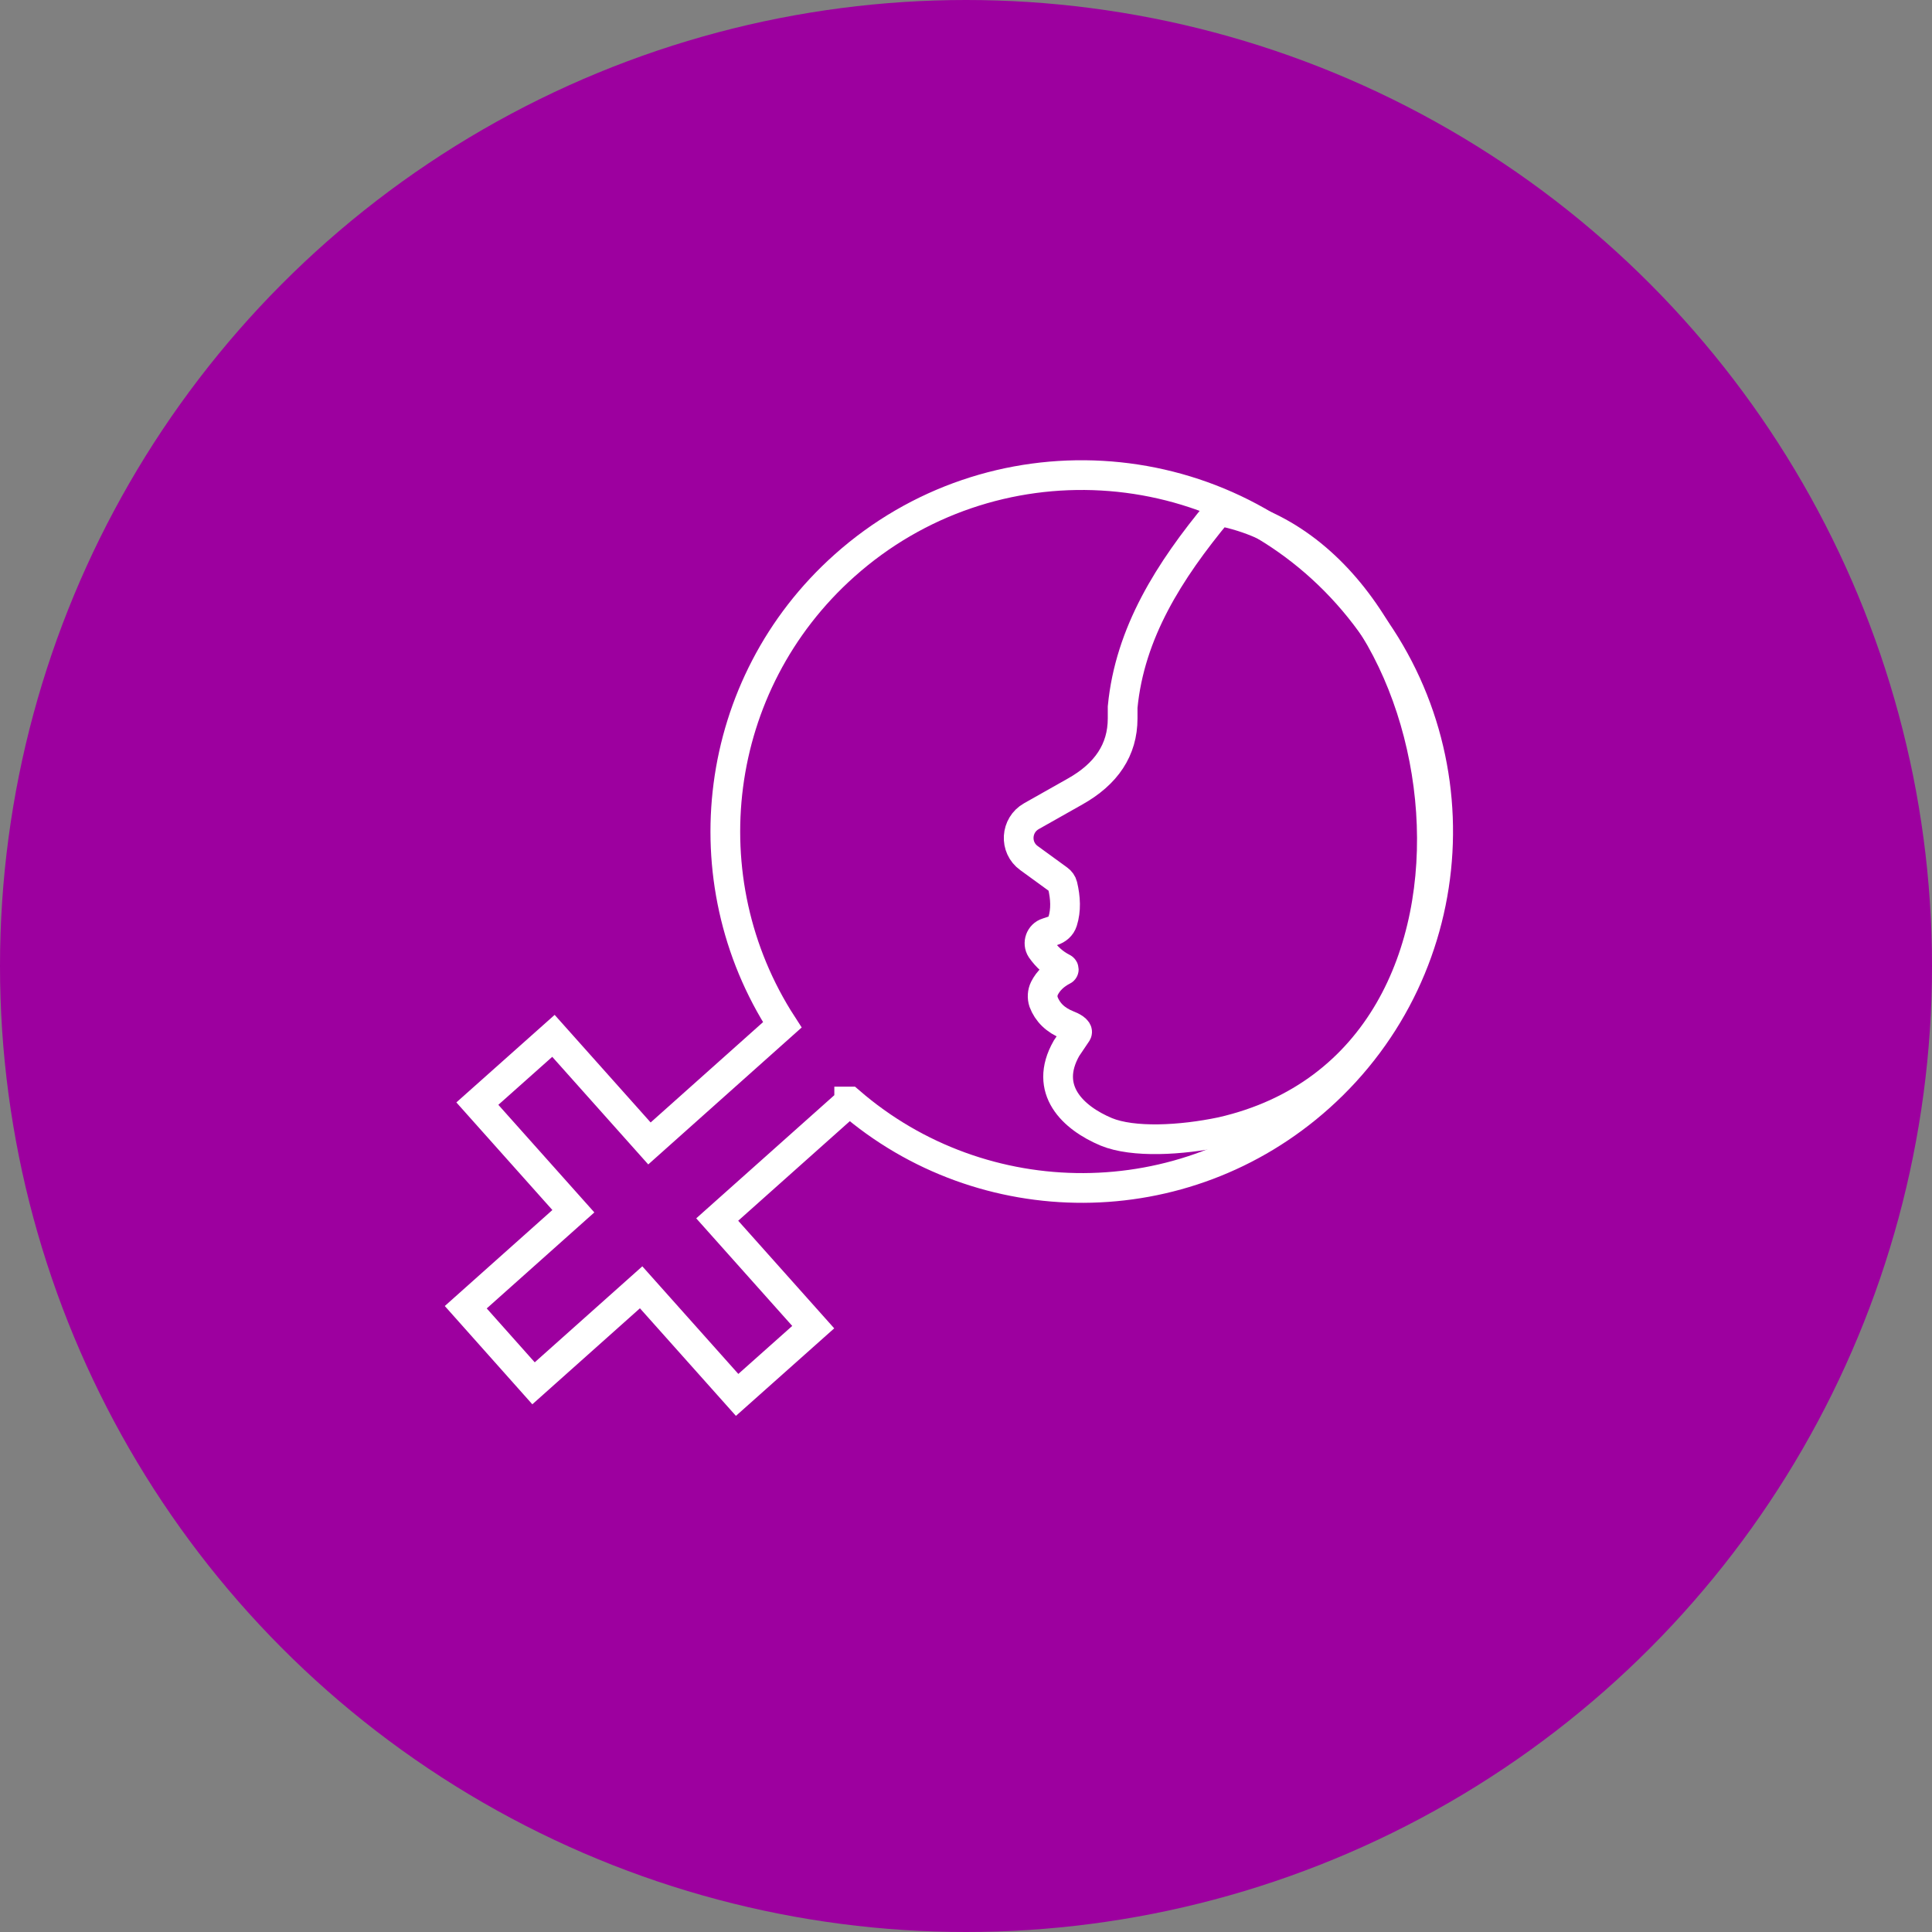
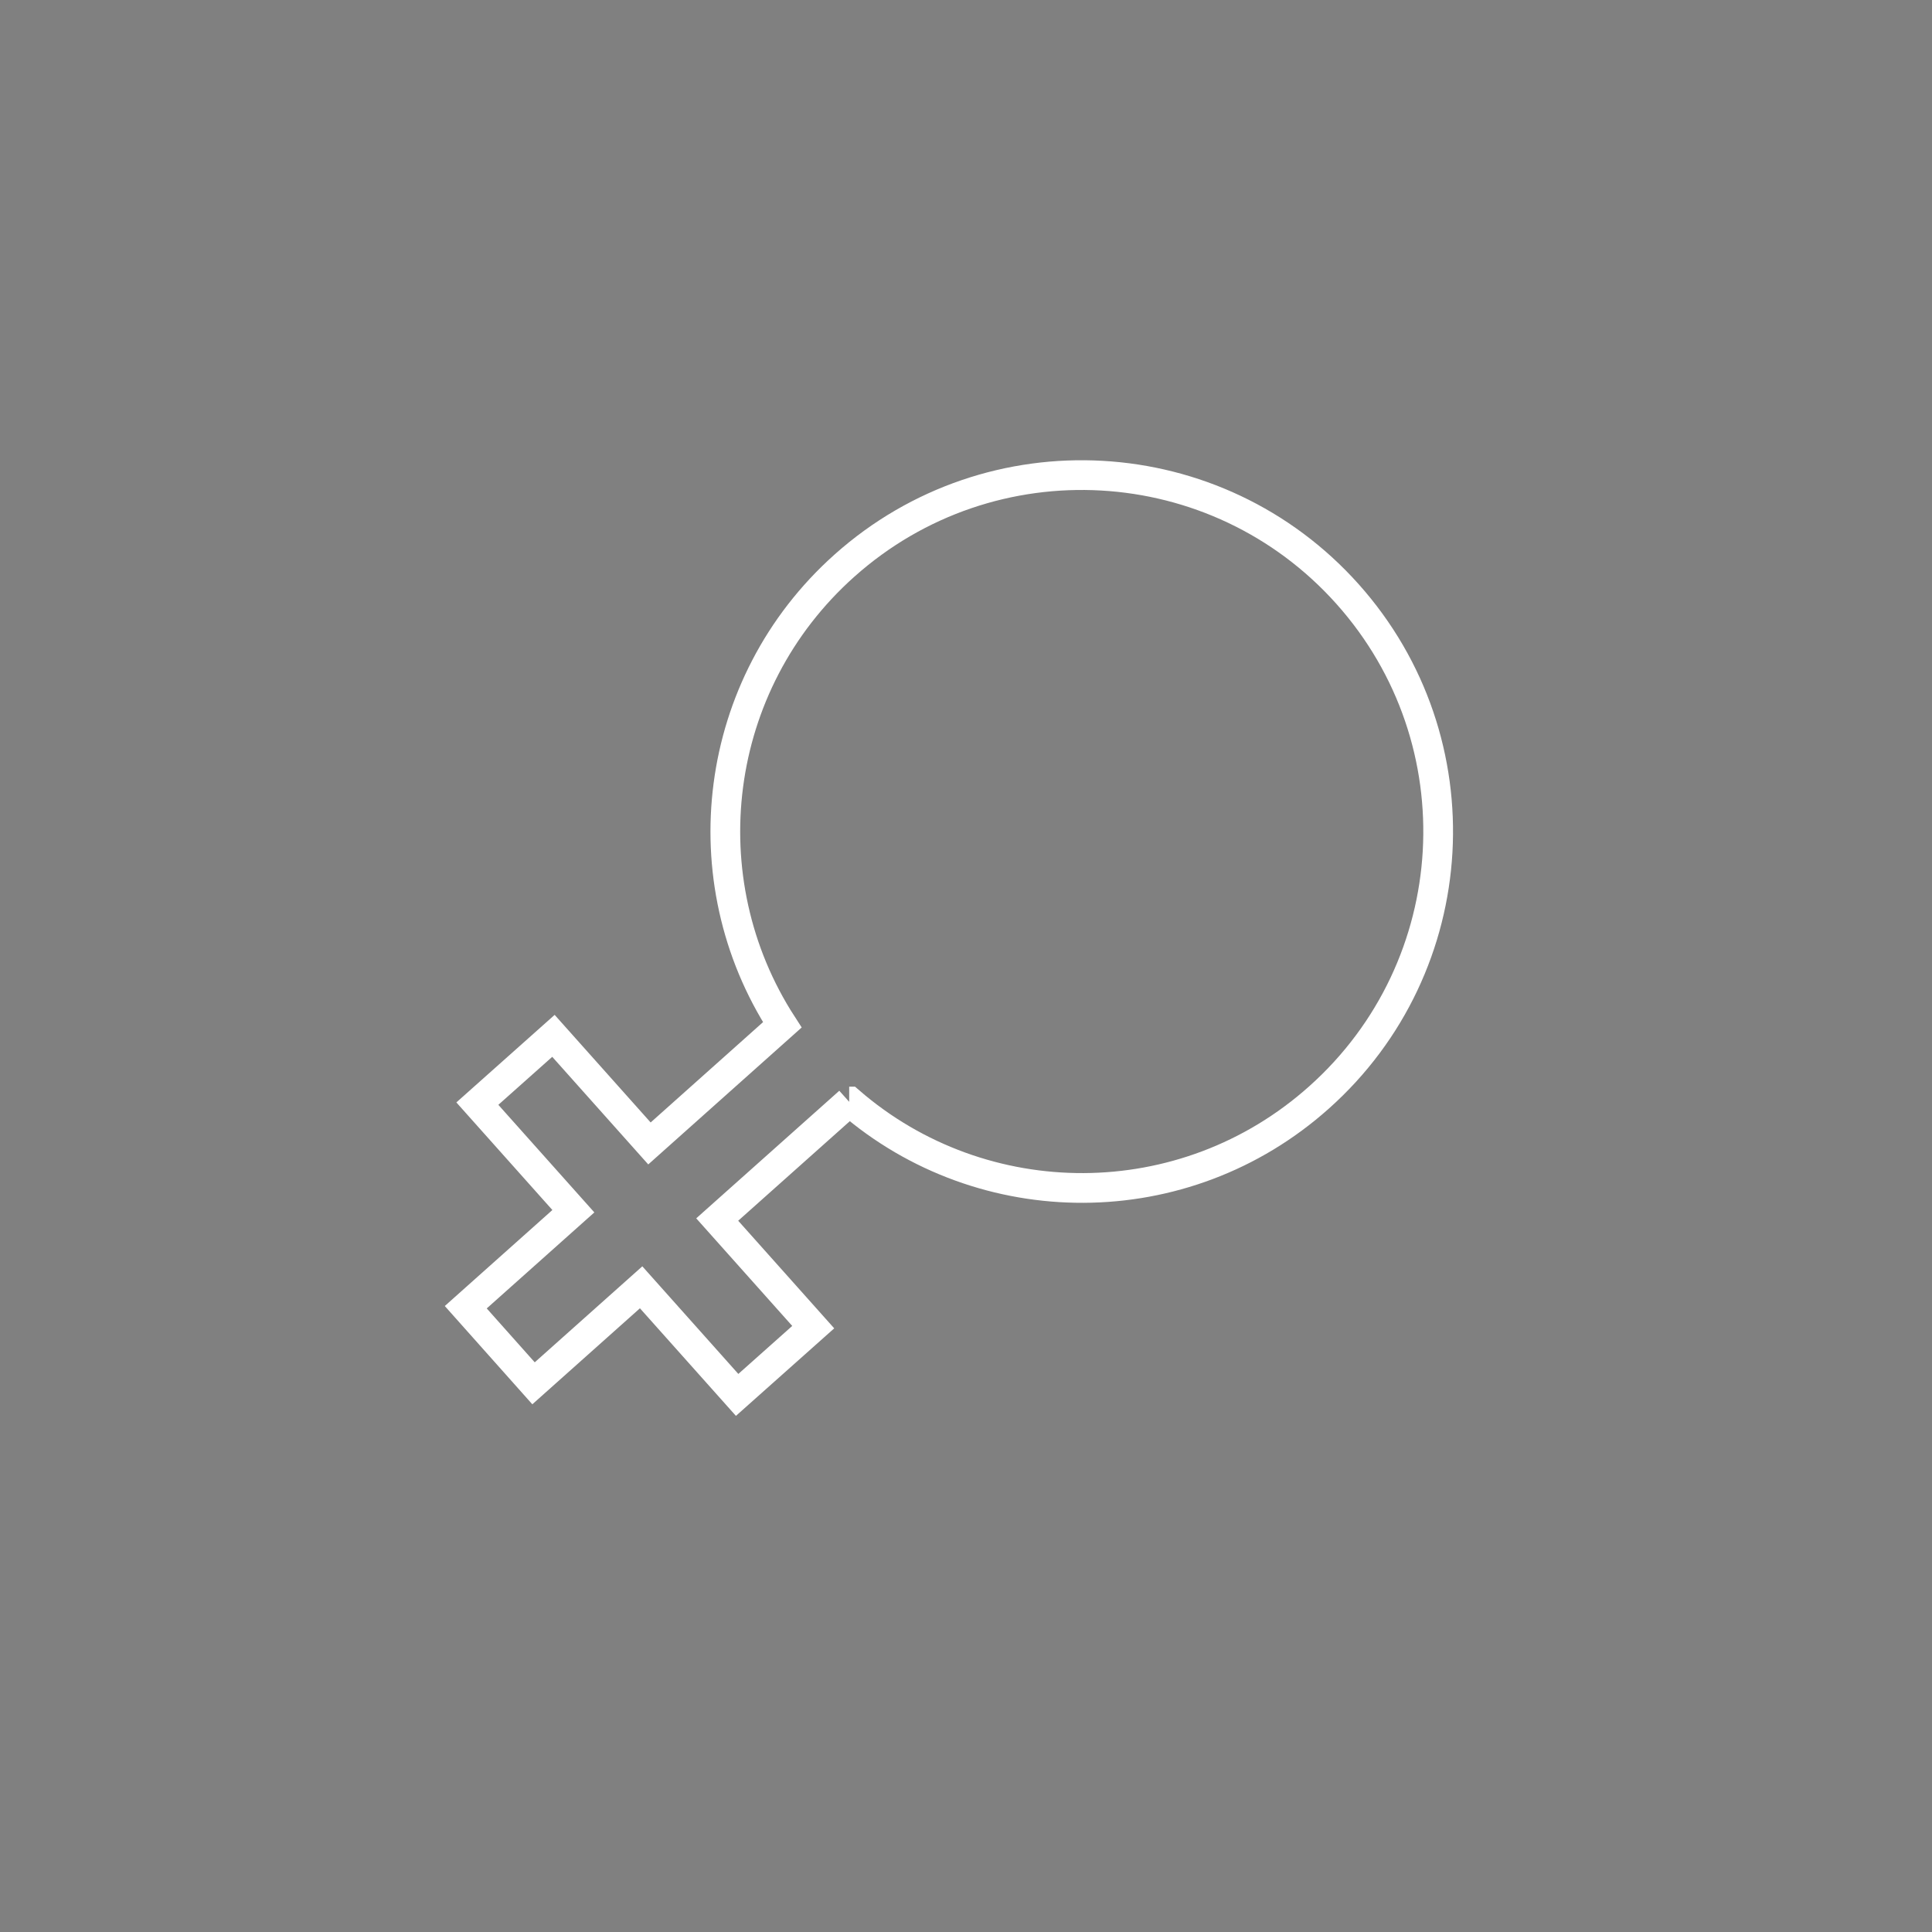
<svg xmlns="http://www.w3.org/2000/svg" id="Layer_1" data-name="Layer 1" viewBox="0 0 65 65">
  <rect x="0" y="0" width="65" height="65" fill="#808080" stroke="none" />
  <defs>
    <style> .cls-1 { fill: none; stroke: #fff; stroke-miterlimit: 10; } .cls-2 { fill: #9d009f; } </style>
  </defs>
-   <circle class="cls-2" cx="32.5" cy="32.5" r="32.5" />
  <g>
-     <path class="cls-1" d="M28.57,37.07l-4.44,3.96,3.23,3.62-2.56,2.28-3.23-3.62-3.62,3.23-2.28-2.56,3.62-3.23-3.23-3.62,2.56-2.28,3.23,3.62,4.47-3.99c-3.16-4.88-2.38-11.46,2.09-15.45,4.94-4.41,12.52-3.98,16.93,.96s3.98,12.52-.96,16.93c-4.54,4.06-11.32,4.02-15.8,.14h-.01Z" />
-     <path class="cls-1" d="M40.98,17.22c-1.64,1.98-2.97,4.07-3.21,6.57,0,.13,0,.25,0,.38,0,1.06-.55,1.87-1.6,2.46l-1.47,.83c-.53,.3-.58,1.05-.08,1.41l.99,.72c.07,.05,.12,.12,.14,.2,.1,.42,.12,.83,0,1.21-.05,.16-.18,.27-.34,.32l-.18,.06c-.23,.07-.33,.35-.2,.55,.19,.27,.43,.49,.73,.64,.04,.02,.04,.07,0,.08-.27,.14-.49,.34-.62,.6-.07,.14-.08,.31-.03,.46,.13,.34,.39,.61,.82,.78,.11,.04,.36,.16,.3,.26-.02,.03-.33,.49-.35,.52-.79,1.39,.22,2.34,1.34,2.81,.9,.37,2.5,.29,3.88,0,10.64-2.43,8.17-19.36-.09-20.89l-.03,.03Z" />
+     <path class="cls-1" d="M28.57,37.07l-4.44,3.96,3.23,3.62-2.56,2.28-3.23-3.62-3.62,3.23-2.28-2.56,3.62-3.23-3.23-3.62,2.56-2.28,3.23,3.62,4.47-3.99c-3.16-4.88-2.38-11.46,2.09-15.45,4.94-4.41,12.52-3.98,16.93,.96s3.98,12.52-.96,16.93c-4.54,4.06-11.32,4.02-15.8,.14h-.01" />
  </g>
</svg>